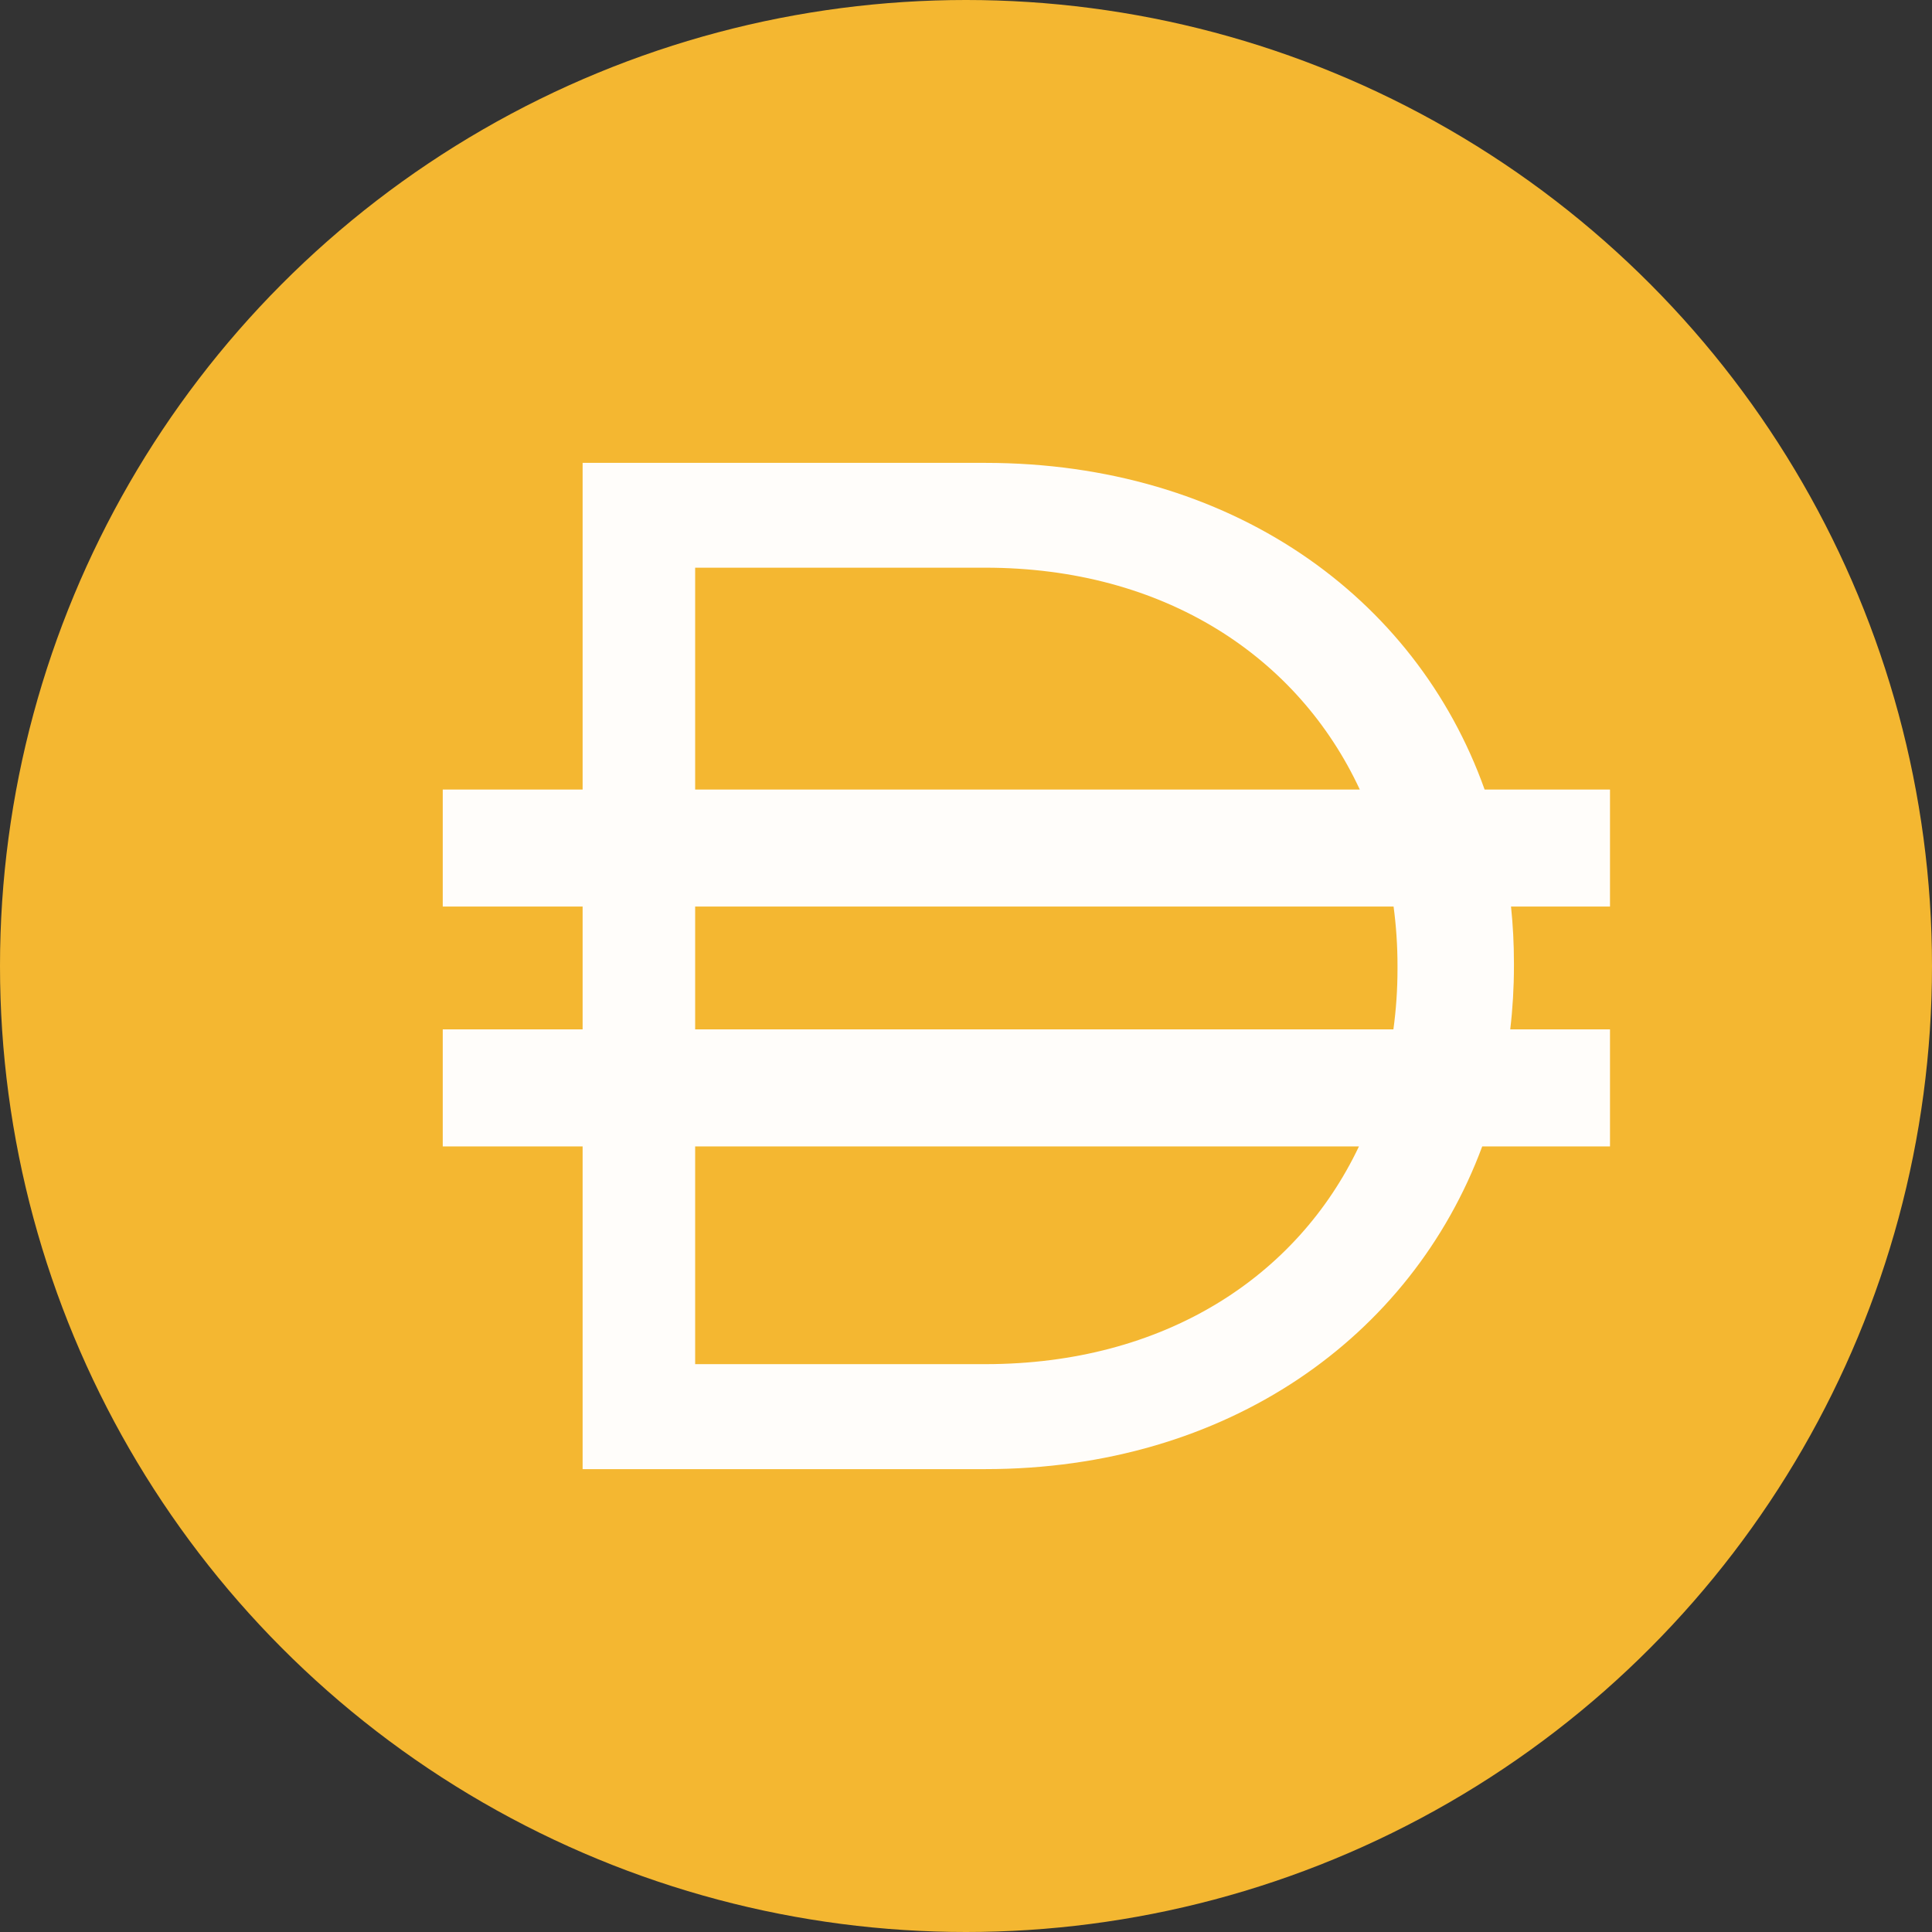
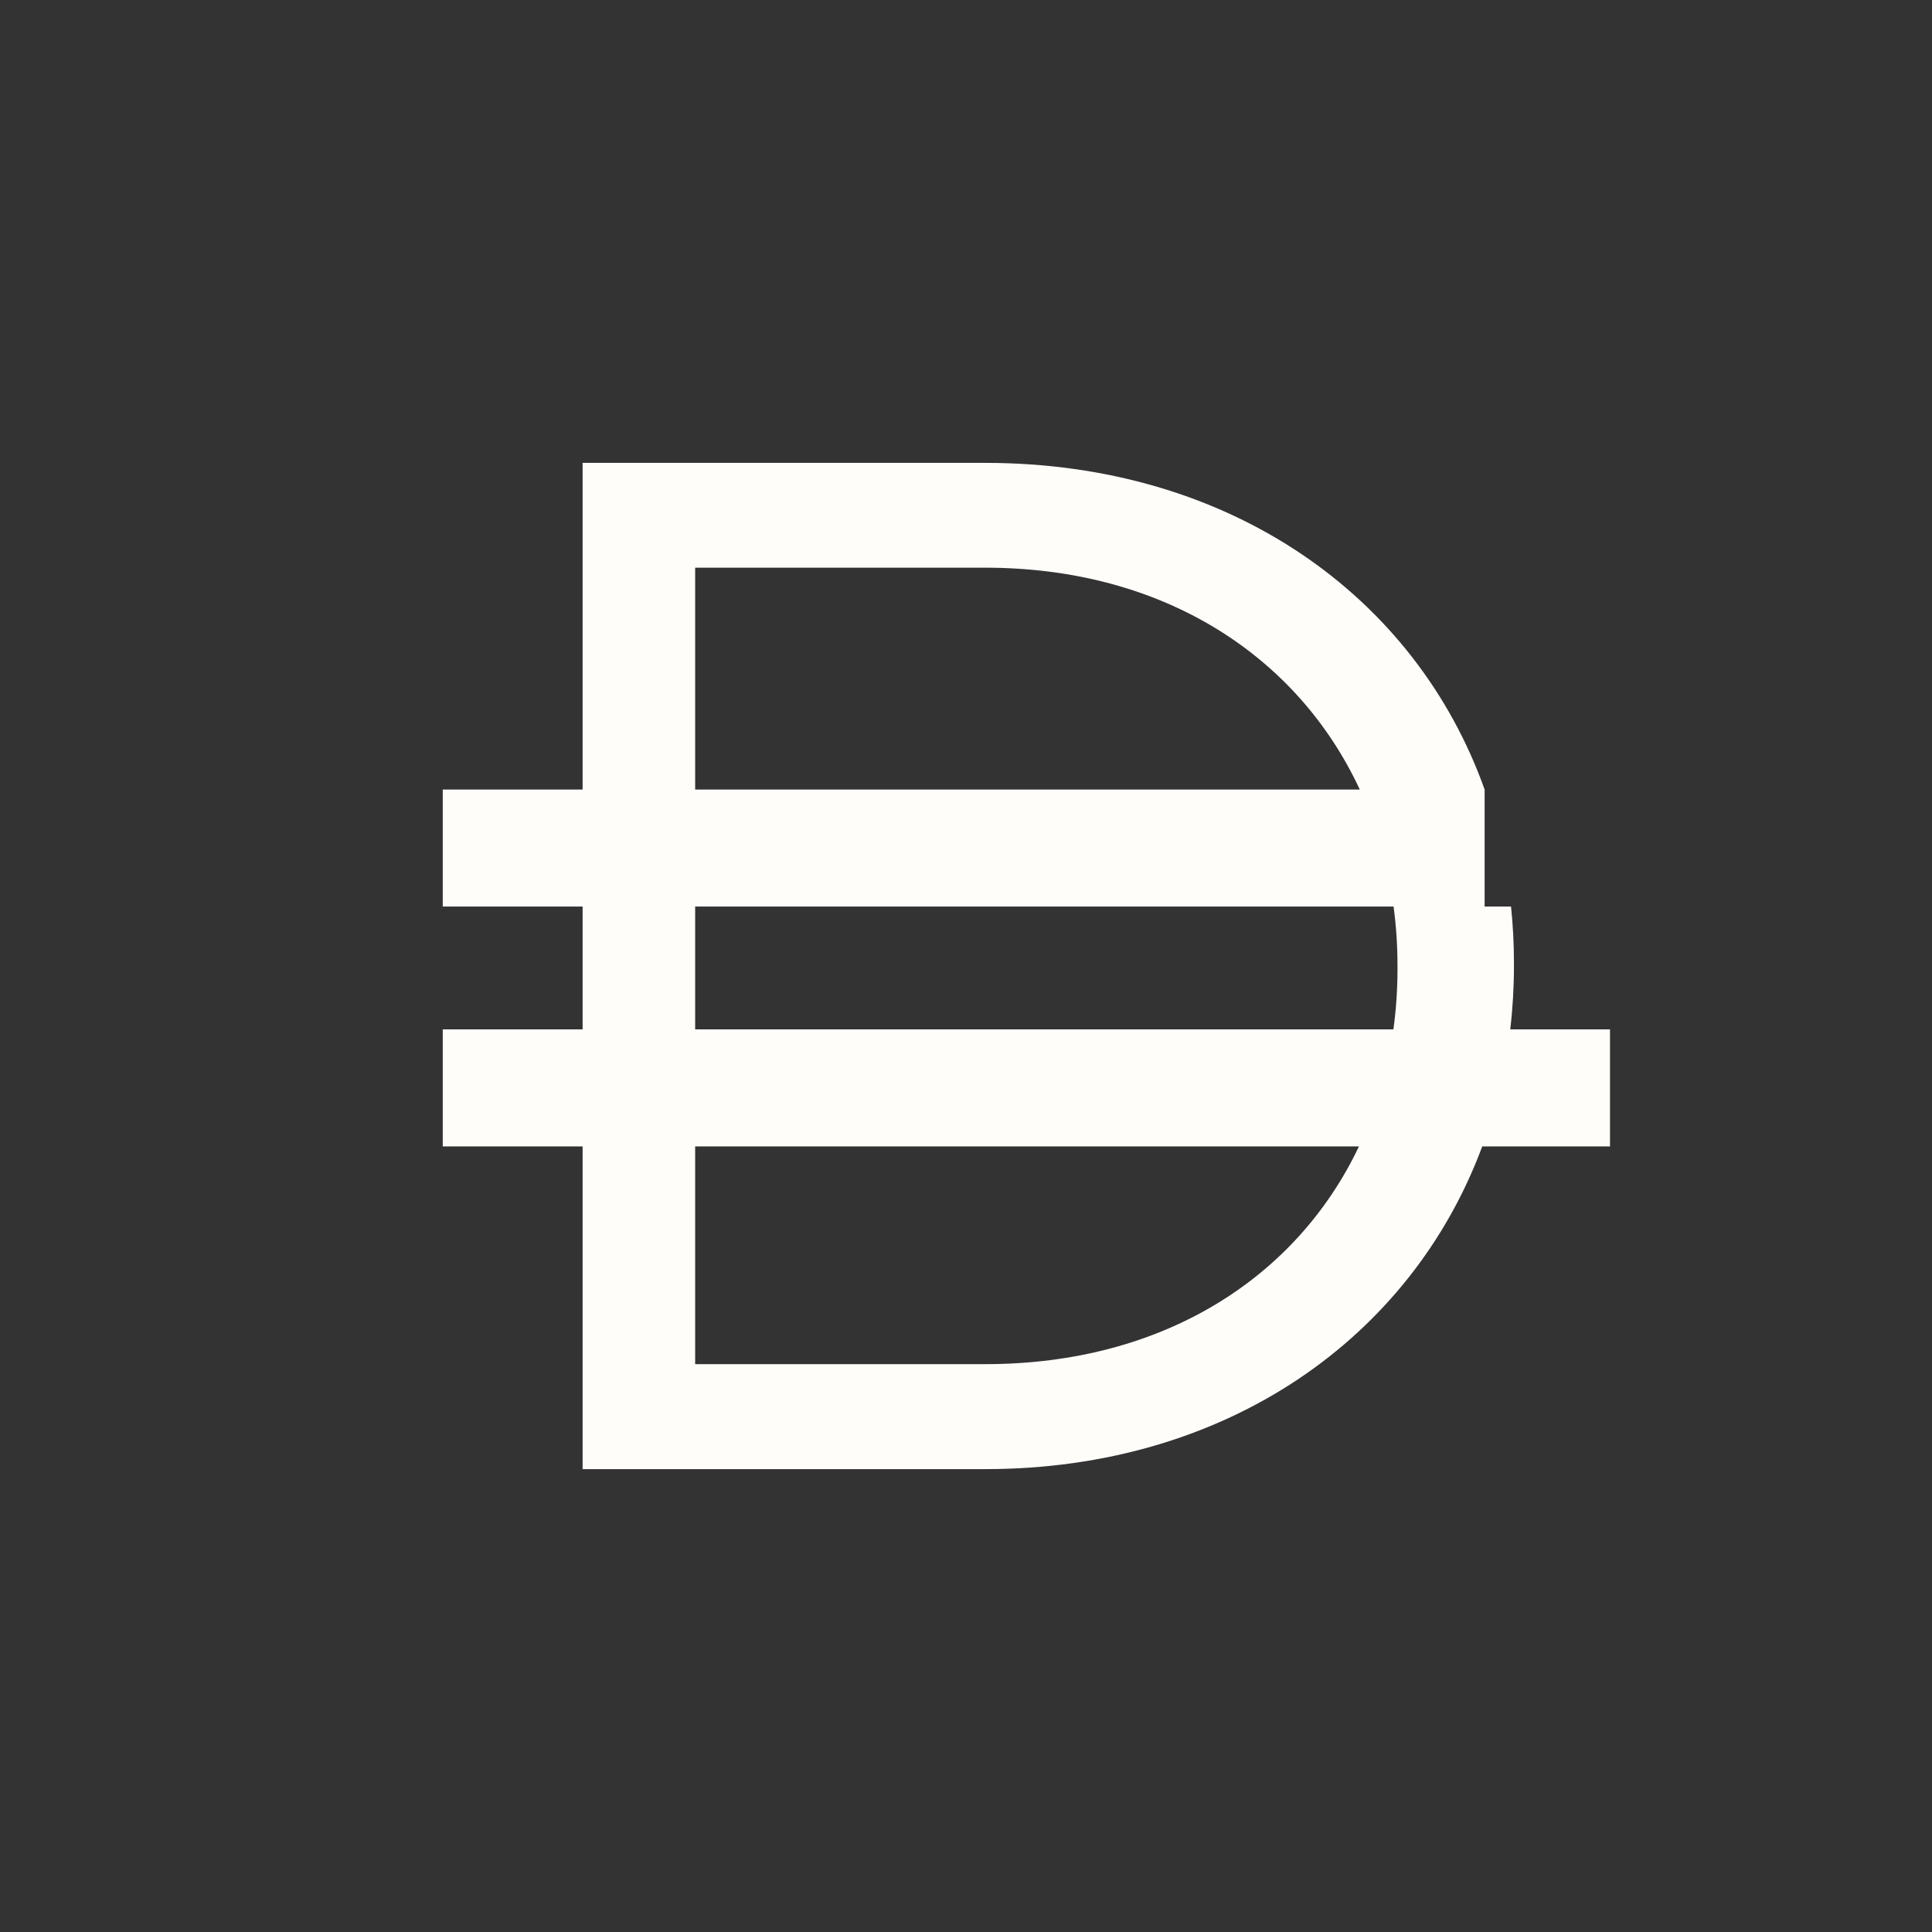
<svg xmlns="http://www.w3.org/2000/svg" width="96" height="96" fill="none" viewBox="0 0 96 96">
  <rect x="0" y="0" width="96" height="96" fill="#333333" stroke="none" />
-   <circle cx="48" cy="48" r="48" fill="#F4B731" />
-   <path fill="#FFFDFA" fill-rule="evenodd" d="M28.95 23H48.951C61.117 23 70.339 29.611 73.77 39.232H80V45.047H75.082C75.178 45.966 75.227 46.902 75.227 47.853V47.996C75.227 49.066 75.165 50.119 75.043 51.15H80V56.965H73.651C70.13 66.452 60.979 73 48.951 73H28.95V56.965H22V51.15H28.95V45.047H22V39.232H28.95V23ZM34.542 56.965V67.784H48.951C57.843 67.784 64.449 63.451 67.525 56.965H34.542ZM69.237 51.15H34.542V45.047H69.246C69.375 46.007 69.441 46.992 69.441 47.996V48.139C69.441 49.166 69.372 50.171 69.237 51.15ZM48.951 28.208C57.884 28.208 64.51 32.655 67.567 39.232H34.542V28.208H48.951Z" clip-rule="evenodd" />
+   <path fill="#FFFDFA" fill-rule="evenodd" d="M28.95 23H48.951C61.117 23 70.339 29.611 73.77 39.232V45.047H75.082C75.178 45.966 75.227 46.902 75.227 47.853V47.996C75.227 49.066 75.165 50.119 75.043 51.15H80V56.965H73.651C70.13 66.452 60.979 73 48.951 73H28.95V56.965H22V51.15H28.95V45.047H22V39.232H28.95V23ZM34.542 56.965V67.784H48.951C57.843 67.784 64.449 63.451 67.525 56.965H34.542ZM69.237 51.15H34.542V45.047H69.246C69.375 46.007 69.441 46.992 69.441 47.996V48.139C69.441 49.166 69.372 50.171 69.237 51.15ZM48.951 28.208C57.884 28.208 64.51 32.655 67.567 39.232H34.542V28.208H48.951Z" clip-rule="evenodd" />
</svg>